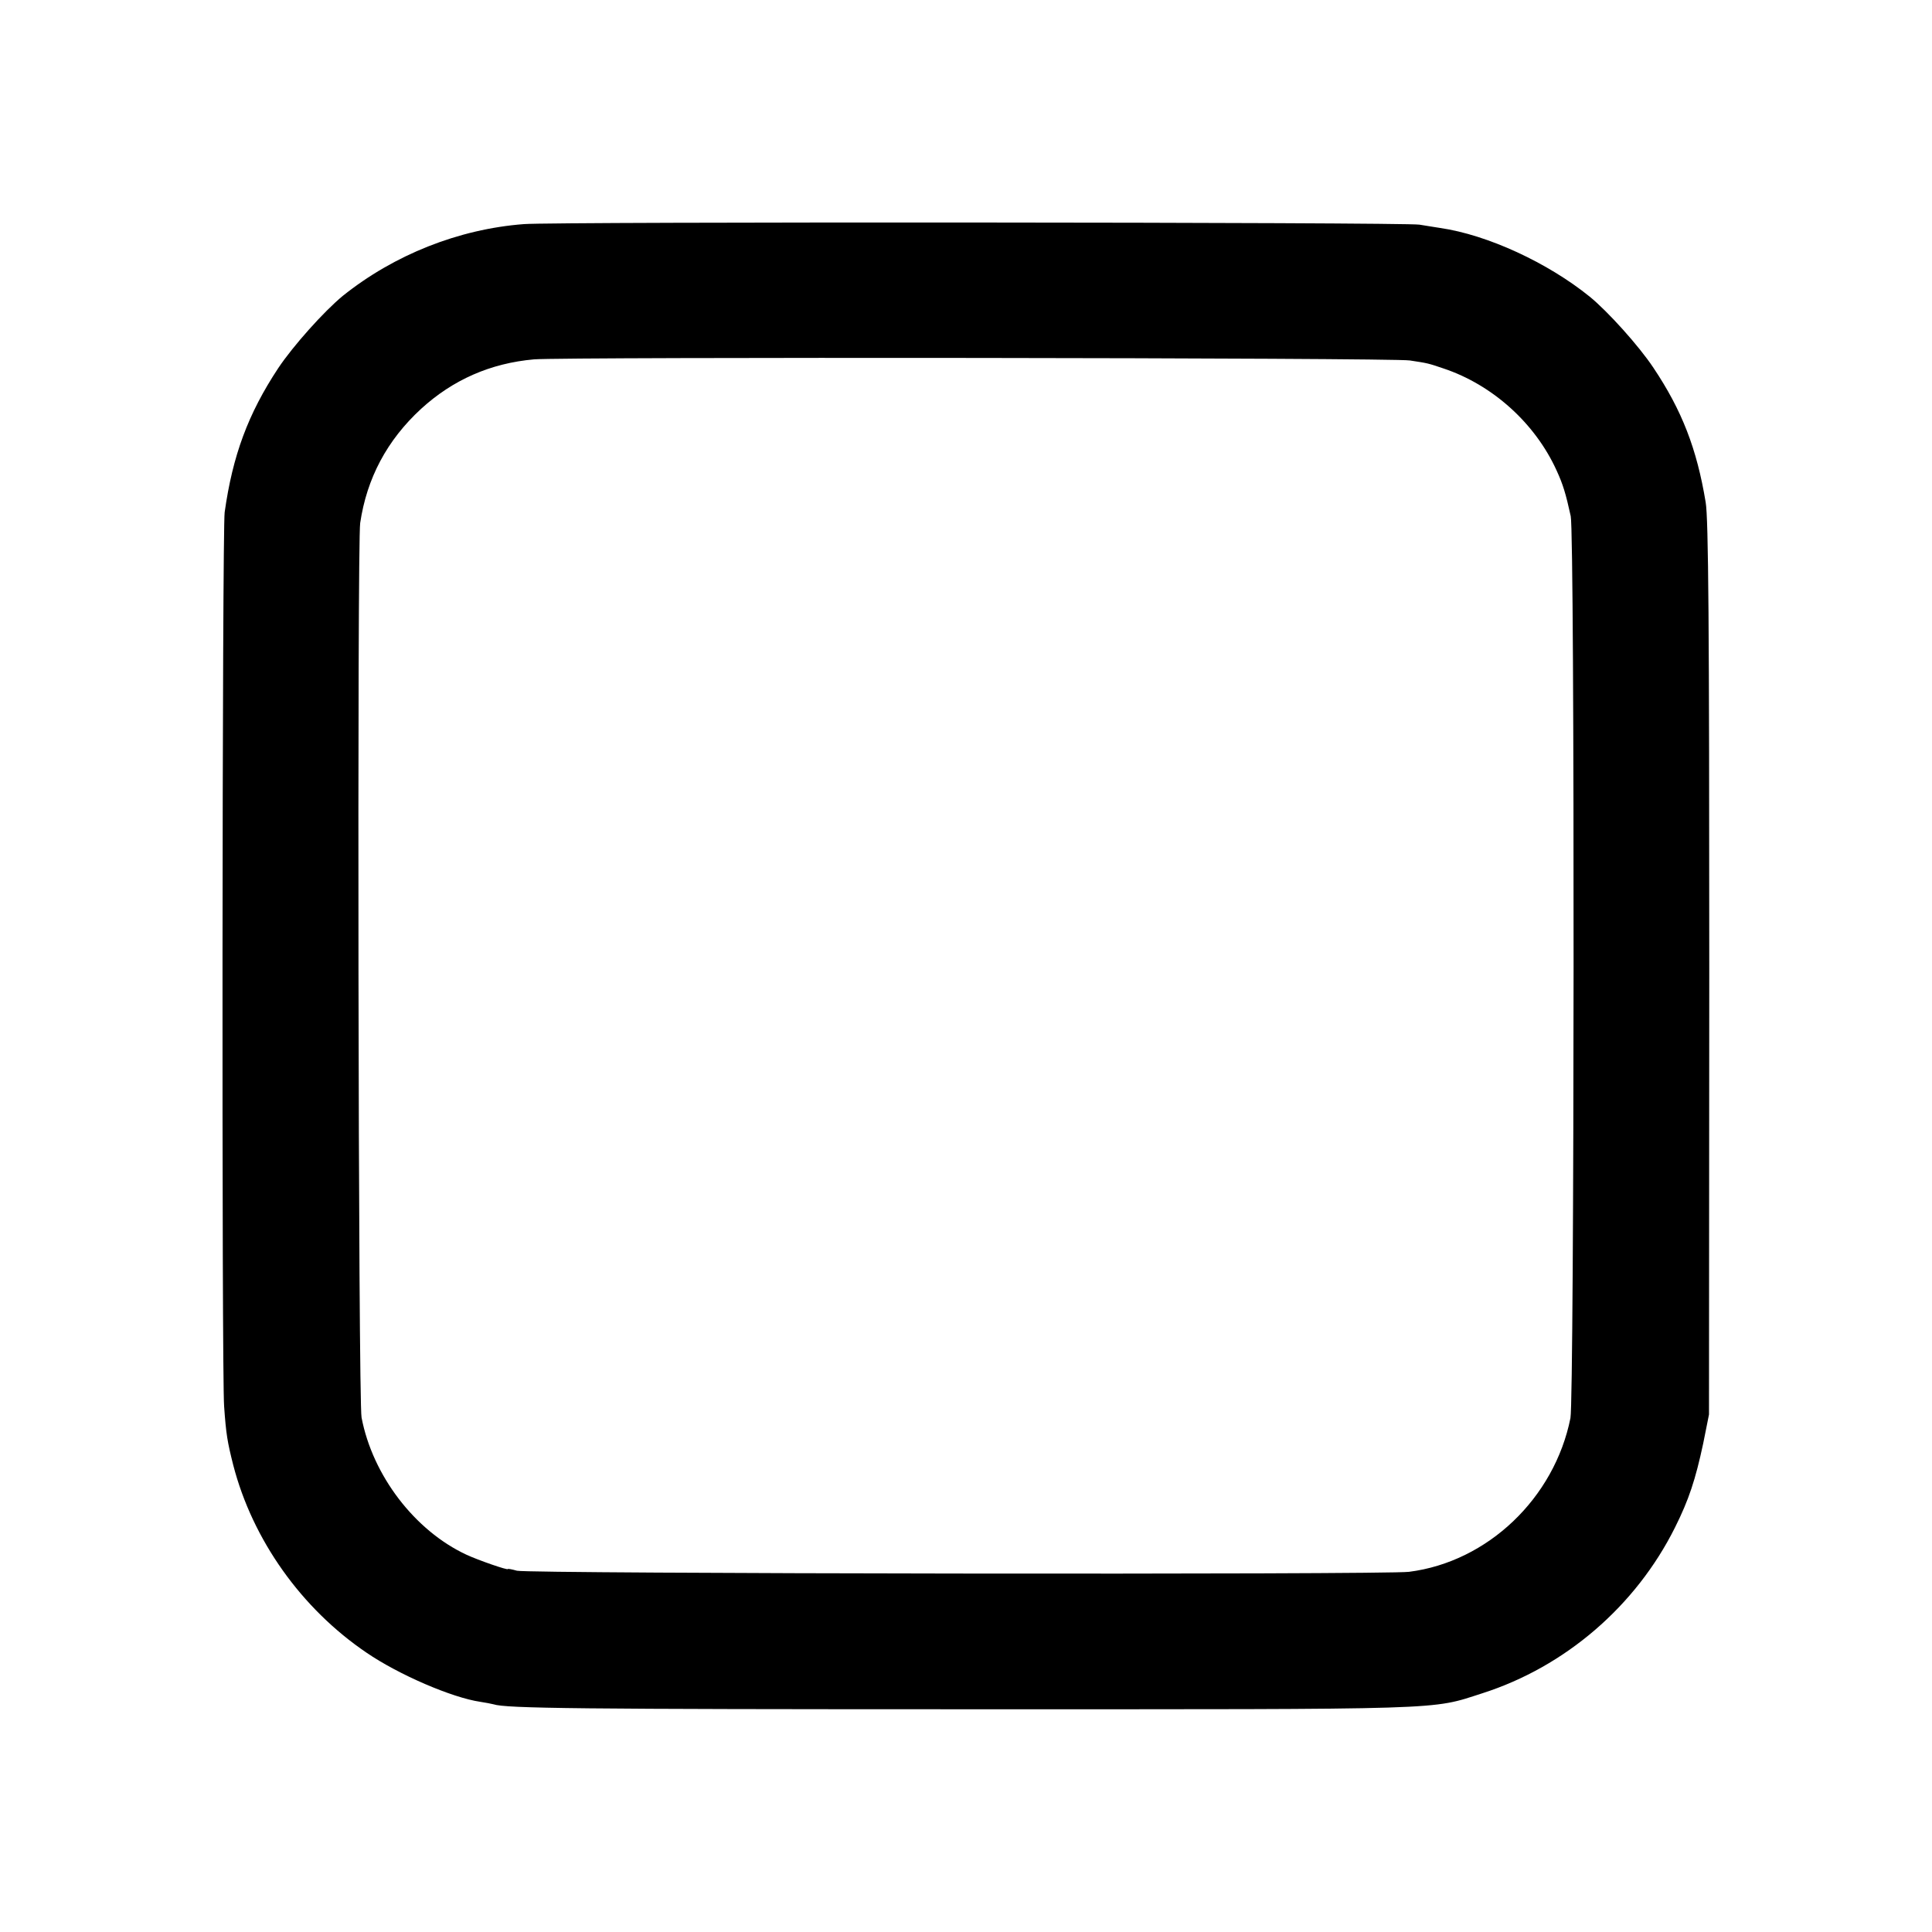
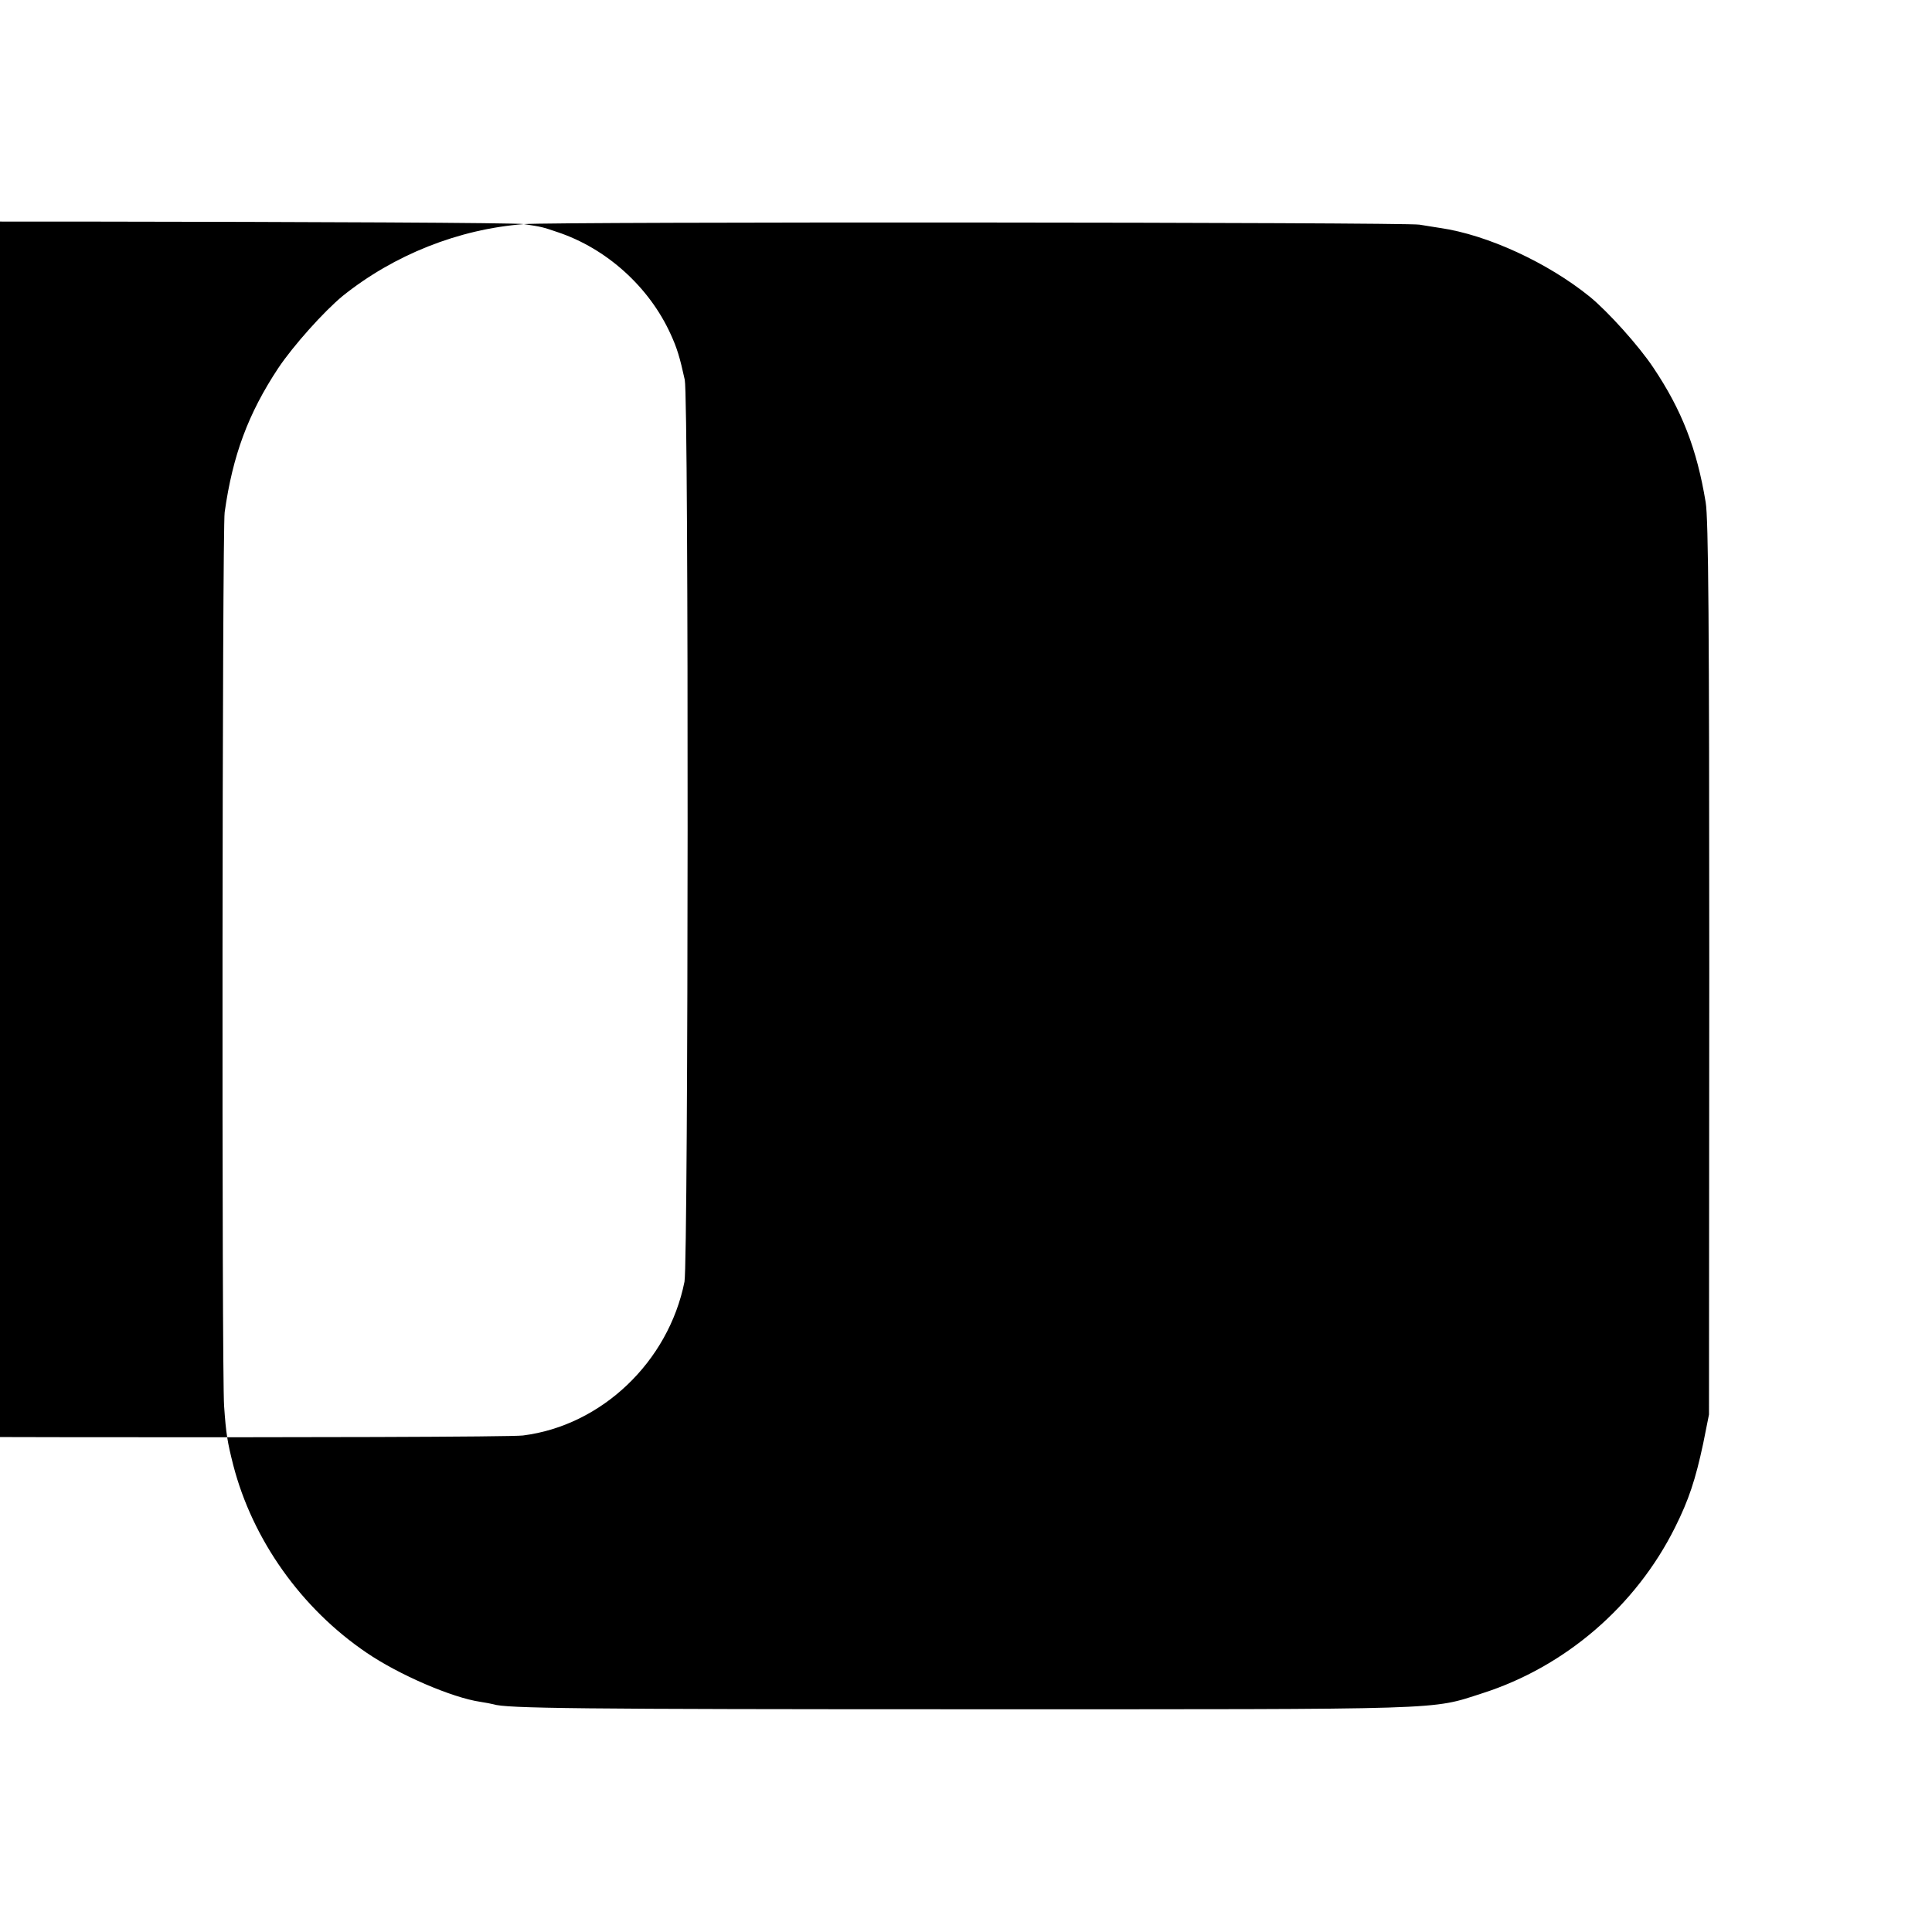
<svg xmlns="http://www.w3.org/2000/svg" version="1.0" width="700pt" height="700pt" viewBox="0 0 700 700" preserveAspectRatio="xMidYMid meet">
  <g transform="translate(0,700) scale(0.1,-0.1)" fill="#000000" stroke="none">
-     <path d="M1898 6188 c-236 -18 -470 -111 -656 -260 -68 -56 -180 -181 -234 -262 -109 -165 -165 -316 -194 -522 -9 -63 -11 -3120 -2 -3239 7 -101 12 -130 33 -213 70 -271 247 -520 483 -680 117 -80 310 -163 412 -178 19 -3 41 -7 48 -9 45 -15 305 -18 1732 -18 1746 0 1661 -3 1851 58 300 96 556 316 698 601 50 100 74 173 102 304 l21 105 1 1615 c0 1247 -3 1632 -13 1690 -32 194 -86 333 -189 487 -53 80 -166 205 -231 258 -152 123 -370 224 -542 249 -21 3 -55 9 -75 12 -51 9 -3134 11 -3245 2z m3210 -494 c66 -10 66 -10 122 -29 177 -59 332 -198 410 -370 23 -50 33 -83 51 -165 15 -67 13 -3195 -1 -3268 -58 -290 -300 -521 -585 -557 -85 -11 -3196 -7 -3232 4 -18 5 -33 8 -33 6 0 -5 -107 32 -150 52 -187 87 -340 287 -380 497 -12 57 -16 3166 -5 3241 24 162 97 300 221 414 115 105 251 165 409 179 108 9 3113 6 3173 -4z" />
+     <path d="M1898 6188 c-236 -18 -470 -111 -656 -260 -68 -56 -180 -181 -234 -262 -109 -165 -165 -316 -194 -522 -9 -63 -11 -3120 -2 -3239 7 -101 12 -130 33 -213 70 -271 247 -520 483 -680 117 -80 310 -163 412 -178 19 -3 41 -7 48 -9 45 -15 305 -18 1732 -18 1746 0 1661 -3 1851 58 300 96 556 316 698 601 50 100 74 173 102 304 l21 105 1 1615 c0 1247 -3 1632 -13 1690 -32 194 -86 333 -189 487 -53 80 -166 205 -231 258 -152 123 -370 224 -542 249 -21 3 -55 9 -75 12 -51 9 -3134 11 -3245 2z c66 -10 66 -10 122 -29 177 -59 332 -198 410 -370 23 -50 33 -83 51 -165 15 -67 13 -3195 -1 -3268 -58 -290 -300 -521 -585 -557 -85 -11 -3196 -7 -3232 4 -18 5 -33 8 -33 6 0 -5 -107 32 -150 52 -187 87 -340 287 -380 497 -12 57 -16 3166 -5 3241 24 162 97 300 221 414 115 105 251 165 409 179 108 9 3113 6 3173 -4z" />
  </g>
</svg>